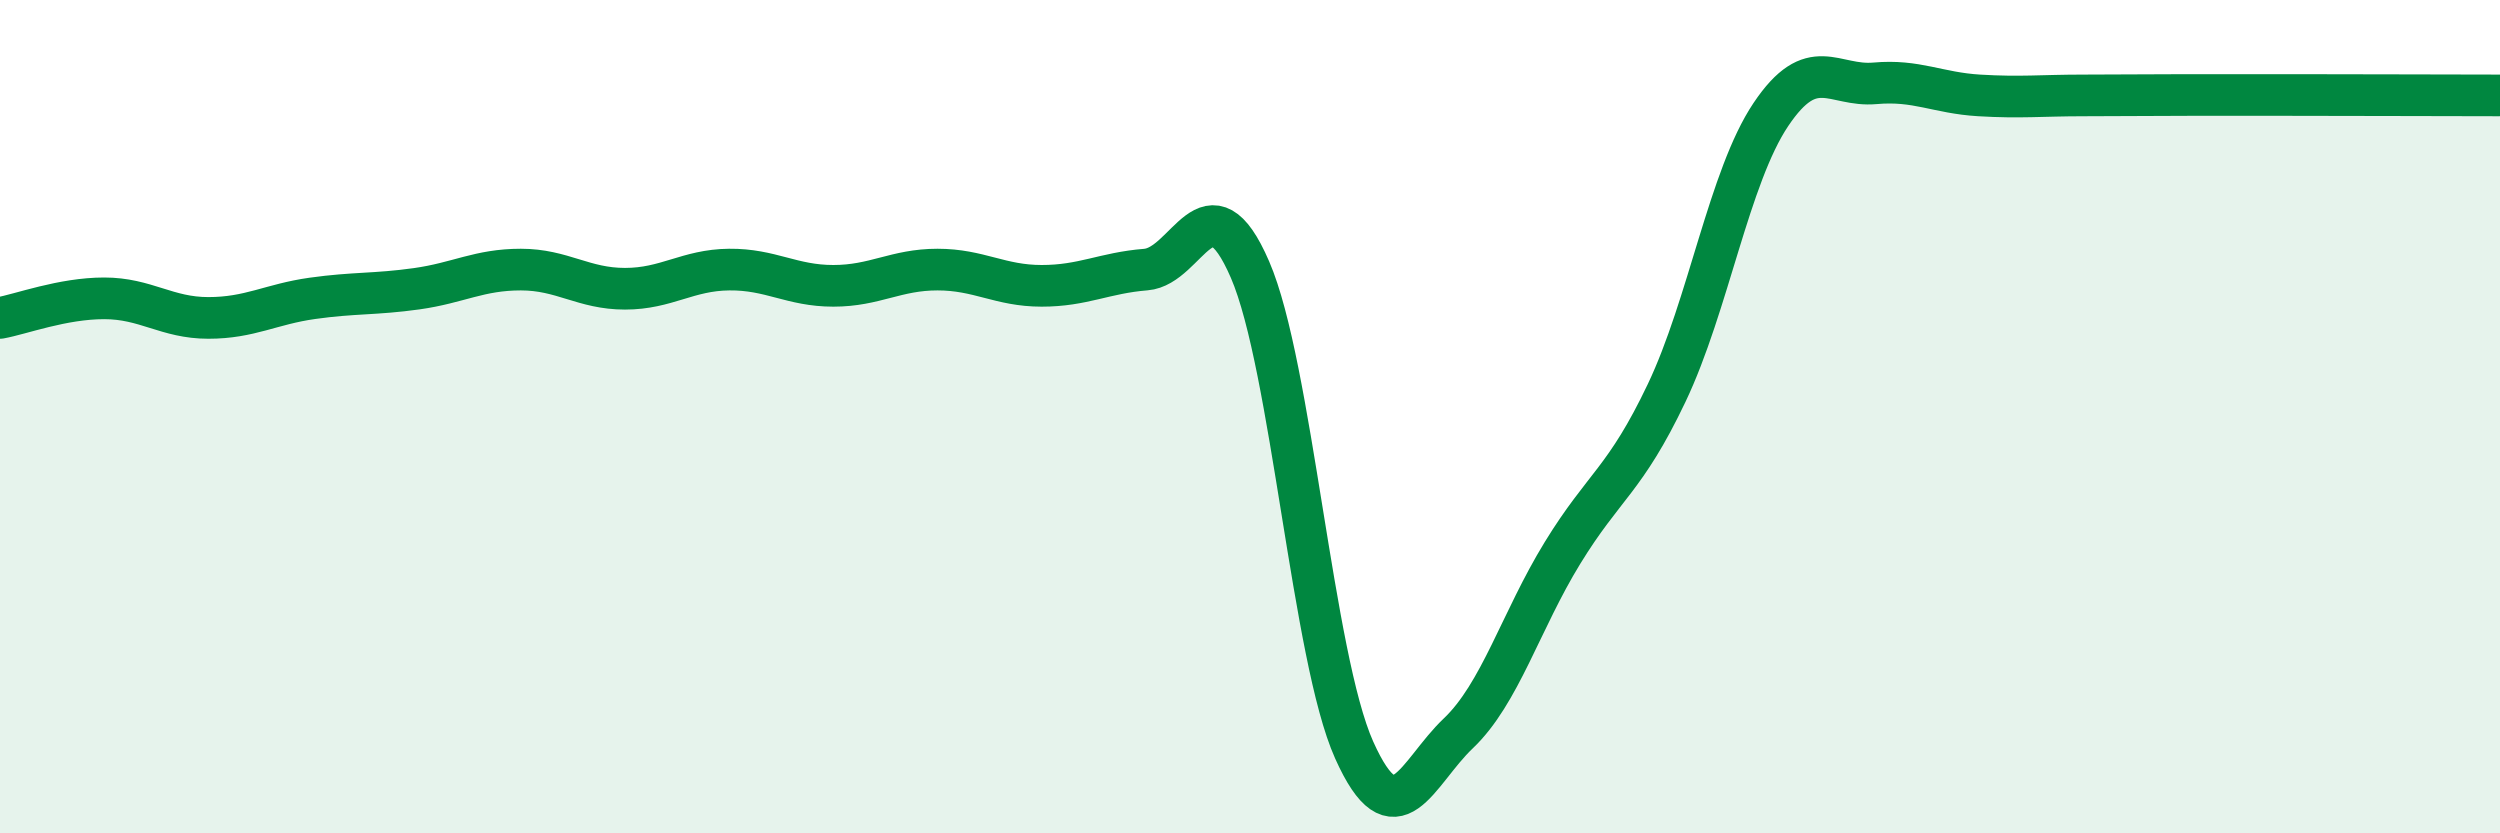
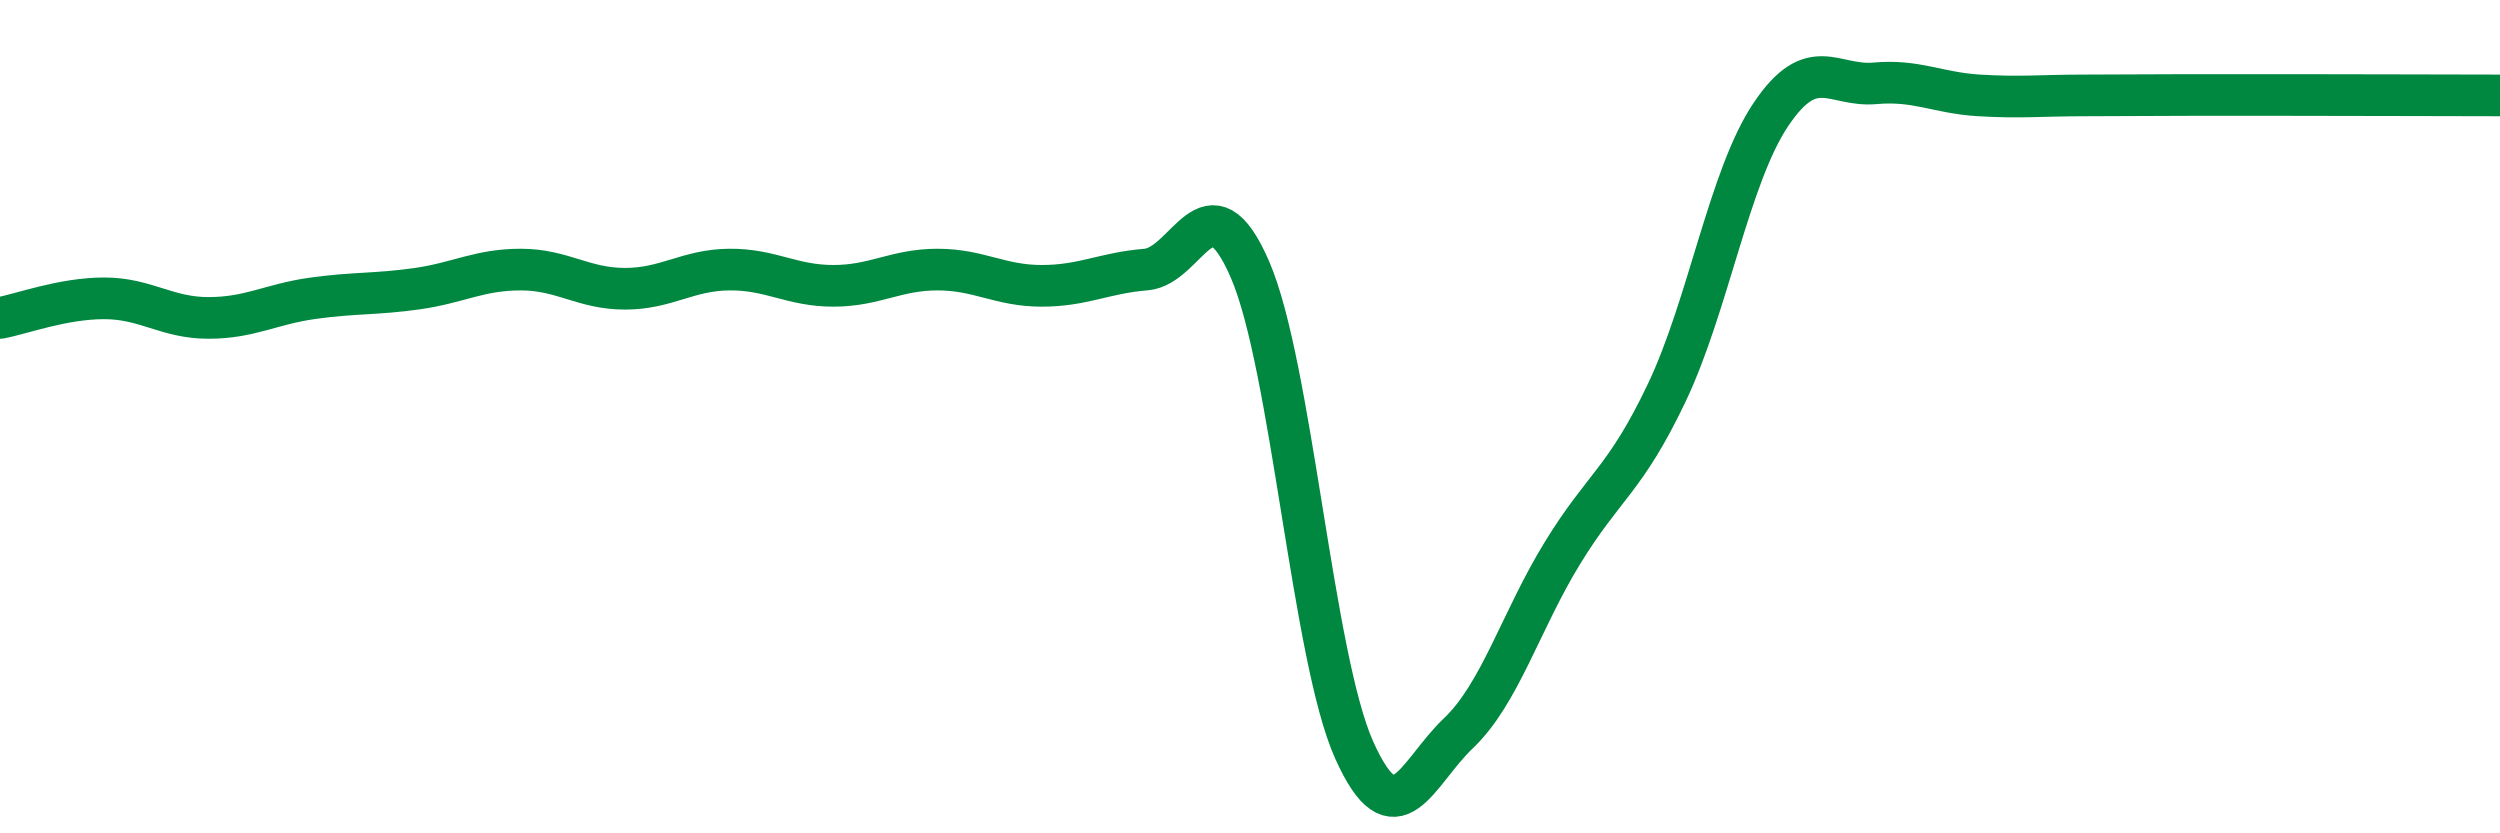
<svg xmlns="http://www.w3.org/2000/svg" width="60" height="20" viewBox="0 0 60 20">
-   <path d="M 0,7.63 C 0.5,7.54 1.5,7.16 2.5,7.16 C 3.5,7.16 4,7.63 5,7.63 C 6,7.63 6.5,7.3 7.5,7.16 C 8.5,7.02 9,7.07 10,6.93 C 11,6.79 11.5,6.47 12.5,6.47 C 13.5,6.47 14,6.93 15,6.93 C 16,6.93 16.5,6.48 17.5,6.47 C 18.5,6.46 19,6.86 20,6.86 C 21,6.86 21.5,6.47 22.5,6.47 C 23.5,6.47 24,6.86 25,6.86 C 26,6.86 26.5,6.55 27.5,6.47 C 28.5,6.39 29,4.16 30,6.47 C 31,8.78 31.5,15.77 32.5,18 C 33.5,20.23 34,18.55 35,17.6 C 36,16.65 36.5,14.9 37.5,13.27 C 38.5,11.64 39,11.53 40,9.43 C 41,7.33 41.5,4.24 42.5,2.75 C 43.5,1.26 44,2.09 45,2 C 46,1.91 46.5,2.23 47.5,2.29 C 48.5,2.35 49,2.29 50,2.29 C 51,2.29 51.5,2.28 52.5,2.28 C 53.5,2.28 53.5,2.28 55,2.28 C 56.5,2.28 59,2.29 60,2.29L60 20L0 20Z" fill="#008740" opacity="0.1" stroke-linecap="round" stroke-linejoin="round" />
  <path d="M 0,7.63 C 0.5,7.54 1.5,7.16 2.5,7.16 C 3.5,7.16 4,7.63 5,7.63 C 6,7.63 6.5,7.3 7.5,7.16 C 8.5,7.02 9,7.07 10,6.93 C 11,6.79 11.5,6.47 12.5,6.47 C 13.5,6.47 14,6.93 15,6.93 C 16,6.93 16.5,6.48 17.5,6.47 C 18.5,6.46 19,6.86 20,6.86 C 21,6.86 21.5,6.47 22.5,6.47 C 23.5,6.47 24,6.86 25,6.86 C 26,6.86 26.5,6.55 27.5,6.47 C 28.5,6.39 29,4.16 30,6.47 C 31,8.78 31.5,15.77 32.5,18 C 33.5,20.23 34,18.55 35,17.6 C 36,16.65 36.5,14.9 37.5,13.27 C 38.5,11.64 39,11.53 40,9.43 C 41,7.33 41.5,4.24 42.5,2.75 C 43.5,1.26 44,2.09 45,2 C 46,1.91 46.5,2.23 47.5,2.29 C 48.5,2.35 49,2.29 50,2.29 C 51,2.29 51.5,2.28 52.5,2.28 C 53.5,2.28 53.5,2.28 55,2.28 C 56.5,2.28 59,2.29 60,2.29" stroke="#008740" stroke-width="1" fill="none" stroke-linecap="round" stroke-linejoin="round" />
</svg>